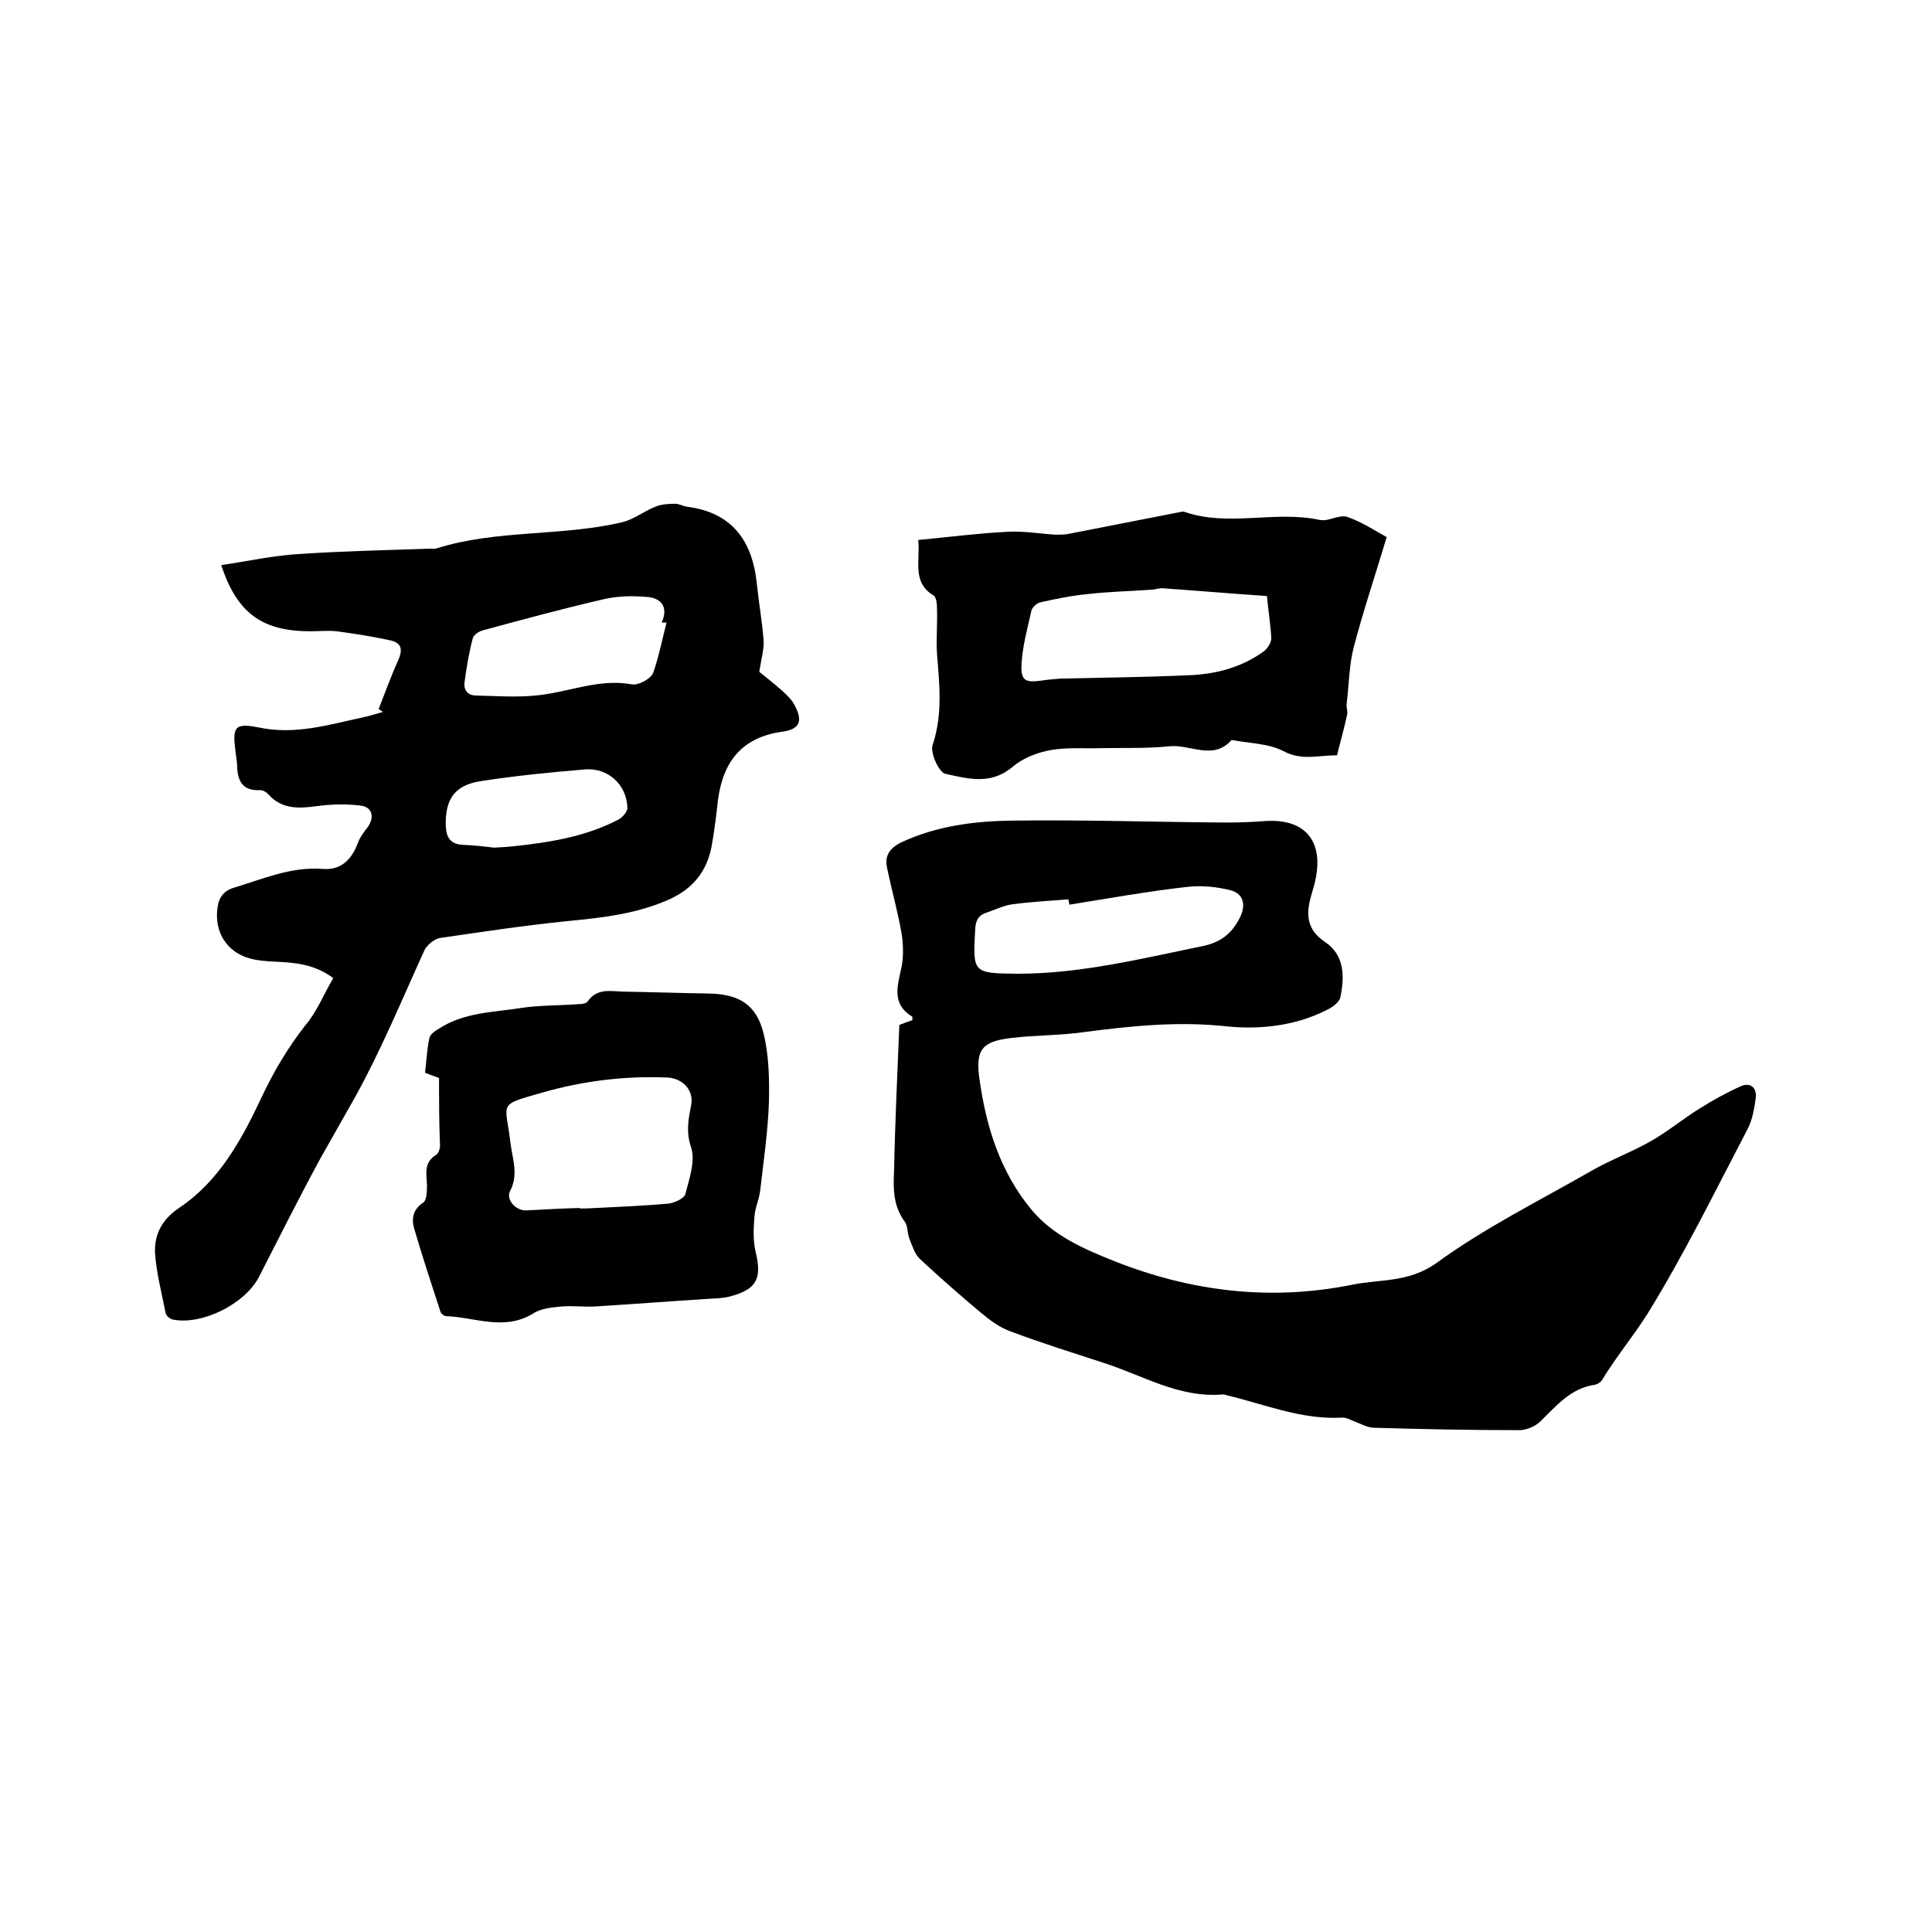
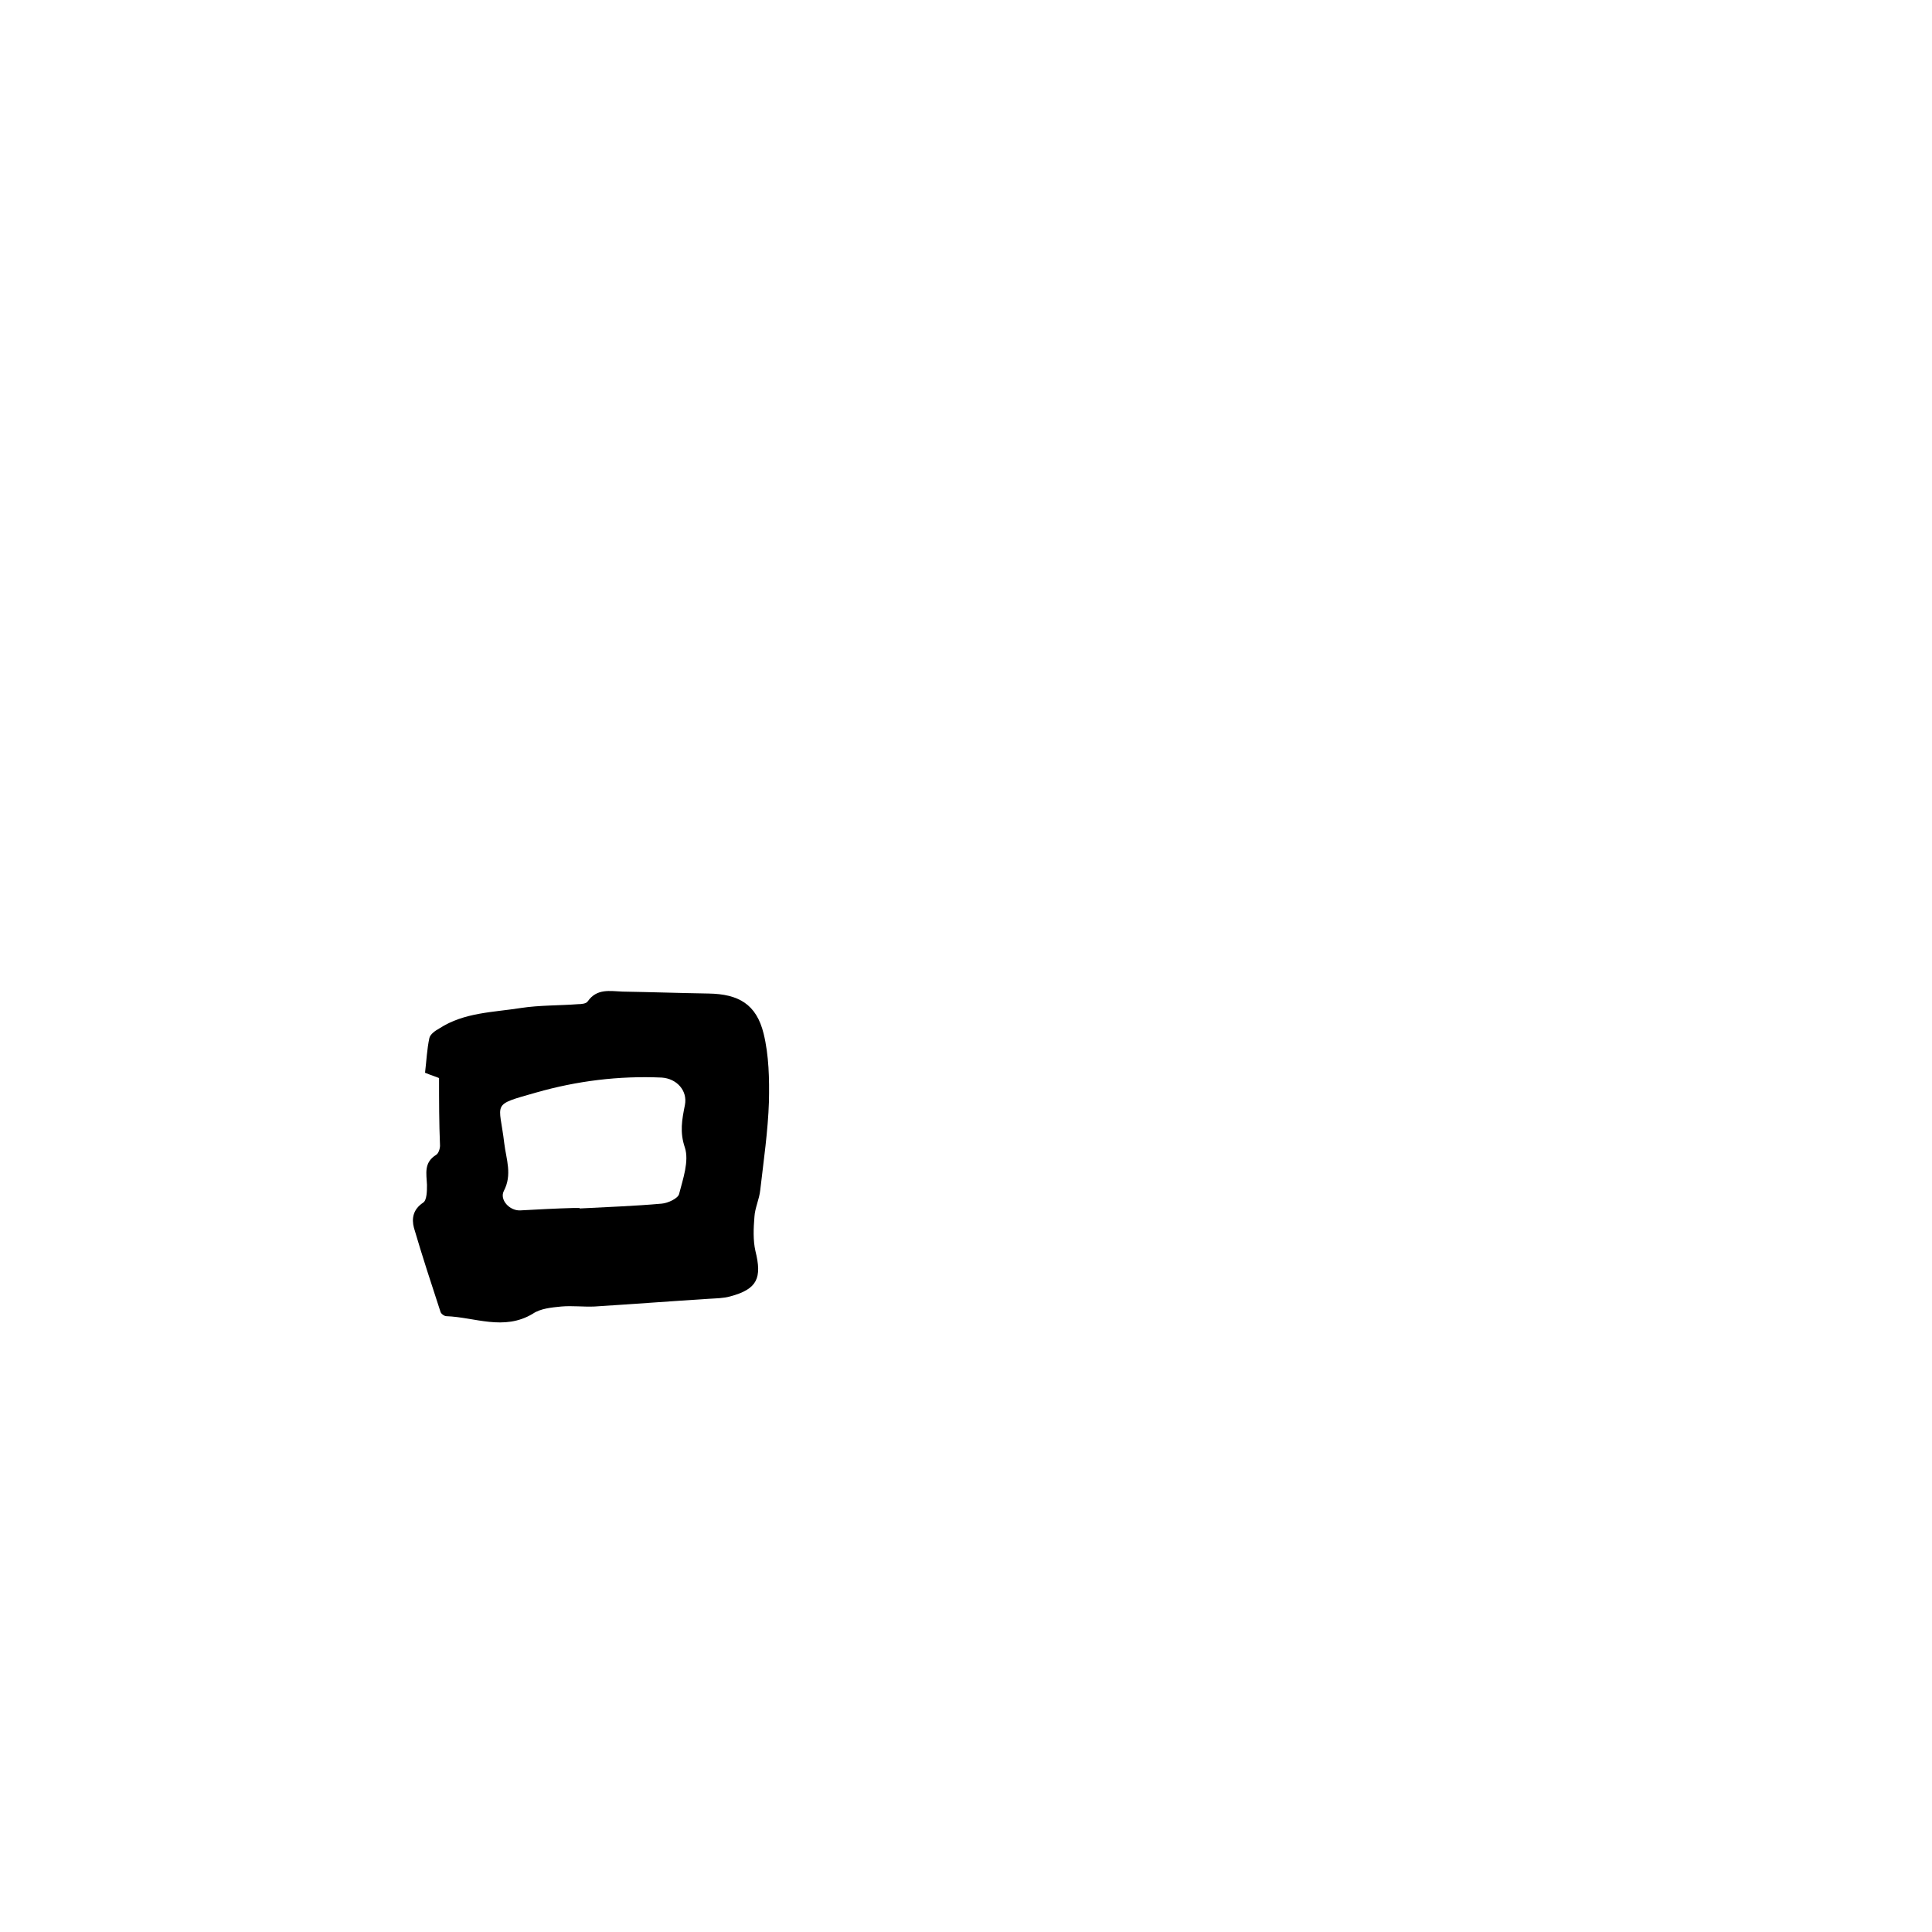
<svg xmlns="http://www.w3.org/2000/svg" enable-background="new 0 0 400 400" viewBox="0 0 400 400">
-   <path d="m186.2 212.2c1-.4 1.9-.7 2.7-1 0-.5 0-.7 0-.7-4.5-2.7-3-6.6-2.2-10.5.4-2.3.3-4.8-.1-7.1-.8-4.4-2-8.7-2.9-13-.6-2.6.3-4.2 2.9-5.5 7.3-3.4 15.1-4.4 22.9-4.5 14.8-.2 29.6.3 44.4.4 2.6 0 5.3-.1 7.9-.3 8.2-.6 12.2 3.9 10.6 11.9-.2 1.1-.6 2.3-.9 3.4-1.1 3.8-1.1 7.1 2.8 9.7 4.1 2.7 4.1 7.2 3.2 11.5-.2 1-1.7 2.1-2.8 2.6-6.5 3.3-13.8 4.1-20.7 3.4-10-1.1-19.8-.1-29.7 1.2-4.9.7-9.9.6-14.9 1.2-6.1.7-7.5 2.4-6.6 8.6 1.4 9.9 4.3 19.2 10.8 27 4.4 5.3 10.8 8.1 17.1 10.6 15.9 6.3 32.3 8.3 49.2 4.9 5.9-1.2 11.7-.4 17.5-4.5 10-7.3 21.3-12.9 32.1-19.1 4-2.3 8.4-3.9 12.4-6.2 3.5-2 6.6-4.6 10-6.7 2.7-1.7 5.6-3.3 8.5-4.6 2-.9 3.4.3 3.1 2.5s-.7 4.5-1.7 6.4c-6.7 12.8-13.1 25.9-20.7 38.2-2.9 4.6-6.5 8.9-9.4 13.7-.3.5-1 .9-1.5 1-5 .7-8 4.4-11.3 7.6-1 1-2.9 1.8-4.3 1.8-10 0-20.1-.2-30.1-.5-1.3 0-2.5-.7-3.8-1.2-.9-.3-1.8-.9-2.7-.9-8.4.5-16-2.7-23.9-4.6-.3-.1-.6-.2-.9-.2-9.1.8-16.7-4-24.9-6.6-6.4-2.1-12.9-4.1-19.2-6.5-2.2-.8-4.2-2.3-6-3.8-4.3-3.6-8.5-7.3-12.6-11.1-1.1-1-1.6-2.7-2.2-4.2-.5-1.2-.3-2.7-1-3.6-2.3-3.1-2.4-6.6-2.2-10.3.2-10.2.7-20.3 1.1-30.4zm35.2-24.9c-.1-.4-.1-.7-.2-1.1-3.8.3-7.6.5-11.4 1-1.9.2-3.6 1.1-5.4 1.7-1.7.5-2.4 1.5-2.5 3.5-.5 9.1-.5 9.1 8.8 9.2 13 0 25.5-3.1 38.2-5.7 3.9-.8 6.1-2.6 7.8-5.9 1.3-2.6.8-5-2-5.7s-5.9-1-8.7-.7c-8.2.9-16.4 2.4-24.6 3.7z" />
-   <path d="m69 202.5c-4.1-3-8.1-3.2-12.1-3.4-1.8-.1-3.6-.2-5.3-.7-4.6-1.3-7.2-5.4-6.6-10.2.2-2.1 1.1-3.7 3.4-4.4 6-1.8 11.8-4.4 18.4-3.9 3.8.3 6-1.9 7.3-5.4.4-1.1 1.2-2.2 2-3.2 1.5-2.1 1-4.2-1.4-4.5-3-.4-6.1-.3-9.1.1-3.7.5-7.2.7-10-2.4-.4-.5-1.3-1-1.9-.9-3.4.1-4.5-1.8-4.6-4.9 0-.9-.2-1.9-.3-2.8-.7-5.3-.4-6.3 4.7-5.3 7.5 1.6 14.3-.5 21.3-2 1.5-.3 3-.8 4.5-1.2-.3-.2-.6-.4-.9-.6 1.3-3.3 2.5-6.7 4-10 .9-2 1-3.6-1.5-4.2-3.7-.8-7.4-1.4-11.2-1.9-1.8-.2-3.6 0-5.4 0-10 0-15.2-3.7-18.5-13.7 5.5-.8 10.8-2 16.2-2.3 9-.6 18-.8 26.9-1.1.5 0 1.1.1 1.6-.1 12.5-3.9 25.8-2.4 38.4-5.4 2.4-.6 4.5-2.3 6.8-3.2 1.2-.5 2.7-.6 4.1-.6.8 0 1.6.5 2.4.6 9.4 1.2 13.6 7.1 14.5 16 .4 3.9 1.1 7.8 1.4 11.7.1 1.9-.5 3.8-.9 6.5 1 .8 2.8 2.2 4.5 3.7 1 .9 2.1 1.9 2.7 3 1.9 3.4 1.3 5.2-2.5 5.7-9.1 1.3-12.6 7.1-13.4 15.4-.3 2.8-.7 5.7-1.2 8.5-1 5-3.8 8.5-8.5 10.7-6.8 3.1-14 3.9-21.3 4.6-8.8.9-17.6 2.2-26.4 3.5-1.2.2-2.8 1.5-3.3 2.7-4.6 10.1-8.8 20.3-14.2 30.1-2.4 4.3-4.9 8.6-7.3 12.9-4.4 8.1-8.5 16.3-12.7 24.5-2.9 5.6-11.8 10-17.8 8.8-.6-.1-1.4-.8-1.5-1.3-.8-4.1-1.9-8.2-2.2-12.4-.2-4 1.5-7.1 5.1-9.5 8.3-5.6 12.9-14.2 17-22.9 2.5-5.3 5.4-10.2 9-14.8 2.4-2.8 3.8-6.4 5.8-9.8zm69-73.6c-.3 0-.7 0-1 0 1.5-3.4-.3-5.1-3-5.3-3.2-.3-6.5-.2-9.6.6-8.2 1.9-16.3 4.1-24.4 6.3-.8.2-1.9.9-2.1 1.6-.8 3-1.3 6-1.7 9-.3 1.7.6 2.9 2.4 2.9 4.1.1 8.2.4 12.3 0 6.7-.6 13-3.6 20-2.3 1.3.2 3.7-1.1 4.3-2.3 1.2-3.4 1.9-7 2.8-10.5zm-35.7 46.6c2-.1 3.1-.2 4.1-.3 7.5-.8 14.9-2 21.6-5.5.8-.4 1.9-1.6 1.9-2.4-.1-4.8-4-8.4-8.8-8-7.1.6-14.3 1.3-21.4 2.4-5.6.8-7.6 3.8-7.4 9.4.1 2.2.9 3.6 3.3 3.8 2.6.1 5.1.4 6.7.6z" />
-   <path d="m90.9 223.2c-.7-.3-1.7-.6-2.9-1.1.3-2.5.4-4.9.9-7.2.2-.8 1.2-1.5 2.1-2 5.1-3.3 11.1-3.3 16.8-4.2 3.9-.6 8-.5 11.9-.8.7 0 1.7-.1 2-.6 1.9-2.7 4.6-2.1 7.2-2 5.9.1 11.8.3 17.8.4 6.2.1 9.9 2.2 11.4 8.3 1.1 4.5 1.2 9.4 1.1 14.1-.2 6.1-1.1 12.2-1.8 18.3-.2 1.9-1.1 3.7-1.2 5.5-.2 2.4-.3 4.9.2 7.1 1.4 5.6.4 7.9-5.2 9.4-1.4.4-2.9.4-4.4.5-7.9.5-15.8 1.1-23.7 1.6-2.3.1-4.6-.2-6.9 0-2 .2-4.3.4-5.9 1.5-6 3.6-12 .7-17.9.5-.4 0-1.1-.5-1.2-.9-1.9-5.8-3.8-11.6-5.5-17.4-.5-1.9-.2-3.8 1.9-5.2.8-.5.8-2.5.8-3.7-.1-2.3-.7-4.6 1.9-6.2.5-.3.8-1.3.8-1.9-.2-4.8-.2-9.3-.2-14zm29.1 26.9v.1h1.3c5.7-.3 11.4-.5 17-1 1.3-.1 3.4-1.1 3.6-2 .8-3.1 2.1-6.8 1.2-9.6-1.1-3.2-.6-5.8 0-8.8s-1.7-5.5-4.8-5.7c-8.9-.4-17.6.7-26 3.1-9.5 2.7-7.6 1.9-6.6 10.5.4 3.3 1.7 6.5-.1 9.9-.9 1.8 1.2 4.1 3.4 4 3.7-.2 7.3-.4 11-.5z" />
-   <path d="m287.1 111.2c-2.3 7.7-4.8 15.1-6.8 22.7-1 3.8-1 7.9-1.5 11.9-.1.7.3 1.5.1 2.2-.6 2.8-1.4 5.6-2.1 8.4-3.7-.1-7.2 1.2-11.1-.9-3.1-1.6-7.1-1.6-10.7-2.3-3.8 4.3-8.5.9-12.8 1.3-4.7.5-9.5.3-14.3.4-3.5.1-7.1-.2-10.4.4-2.8.5-5.8 1.7-7.9 3.5-4.5 3.8-9.3 2.4-13.9 1.4-1.3-.3-3.2-4.4-2.6-6 2.1-6.3 1.4-12.5.9-18.8-.2-3 .1-6.1 0-9.2 0-1-.1-2.5-.7-2.9-4.6-2.8-2.7-7.2-3.2-11.5 6.3-.6 12.4-1.4 18.5-1.7 3.3-.2 6.6.4 9.9.6.8 0 1.6 0 2.4-.1 7.8-1.5 15.7-3.1 23.5-4.6.3-.1.7-.1.9 0 9.1 3.1 18.5-.3 27.7 1.6.4.1.9.1 1.3.1 1.5-.2 3.3-1.1 4.6-.7 3.1 1.1 5.5 2.7 8.2 4.2zm-24.8 12.2c-7.4-.5-14.4-1.1-21.5-1.6-.8-.1-1.7.3-2.5.3-4.4.3-8.8.4-13.1.9-3.3.3-6.6 1-9.8 1.7-.8.2-1.8 1.1-1.9 1.9-.8 3.6-1.8 7.2-2 10.8-.2 3.5.7 4 4.2 3.5 1.3-.2 2.5-.3 3.8-.4 8.9-.2 17.7-.3 26.6-.7 5.6-.2 10.9-1.6 15.5-4.9.8-.6 1.6-1.8 1.6-2.7-.1-2.7-.6-5.6-.9-8.8z" />
+   <path d="m90.9 223.2c-.7-.3-1.7-.6-2.9-1.1.3-2.5.4-4.9.9-7.2.2-.8 1.2-1.5 2.1-2 5.1-3.3 11.1-3.3 16.8-4.2 3.9-.6 8-.5 11.9-.8.7 0 1.7-.1 2-.6 1.9-2.7 4.6-2.1 7.2-2 5.9.1 11.8.3 17.8.4 6.2.1 9.9 2.2 11.4 8.3 1.1 4.5 1.2 9.4 1.1 14.1-.2 6.1-1.1 12.2-1.8 18.3-.2 1.9-1.1 3.7-1.2 5.5-.2 2.4-.3 4.9.2 7.1 1.4 5.6.4 7.9-5.2 9.4-1.4.4-2.9.4-4.4.5-7.9.5-15.8 1.1-23.7 1.6-2.3.1-4.6-.2-6.9 0-2 .2-4.3.4-5.9 1.5-6 3.6-12 .7-17.9.5-.4 0-1.1-.5-1.2-.9-1.9-5.8-3.8-11.6-5.5-17.4-.5-1.9-.2-3.8 1.9-5.2.8-.5.8-2.5.8-3.7-.1-2.3-.7-4.6 1.9-6.2.5-.3.8-1.3.8-1.9-.2-4.8-.2-9.3-.2-14zm29.1 26.9v.1c5.7-.3 11.4-.5 17-1 1.3-.1 3.4-1.1 3.6-2 .8-3.1 2.1-6.8 1.2-9.6-1.1-3.2-.6-5.8 0-8.8s-1.7-5.5-4.8-5.7c-8.9-.4-17.6.7-26 3.1-9.5 2.7-7.6 1.9-6.6 10.5.4 3.3 1.7 6.5-.1 9.9-.9 1.8 1.2 4.1 3.4 4 3.7-.2 7.3-.4 11-.5z" />
</svg>